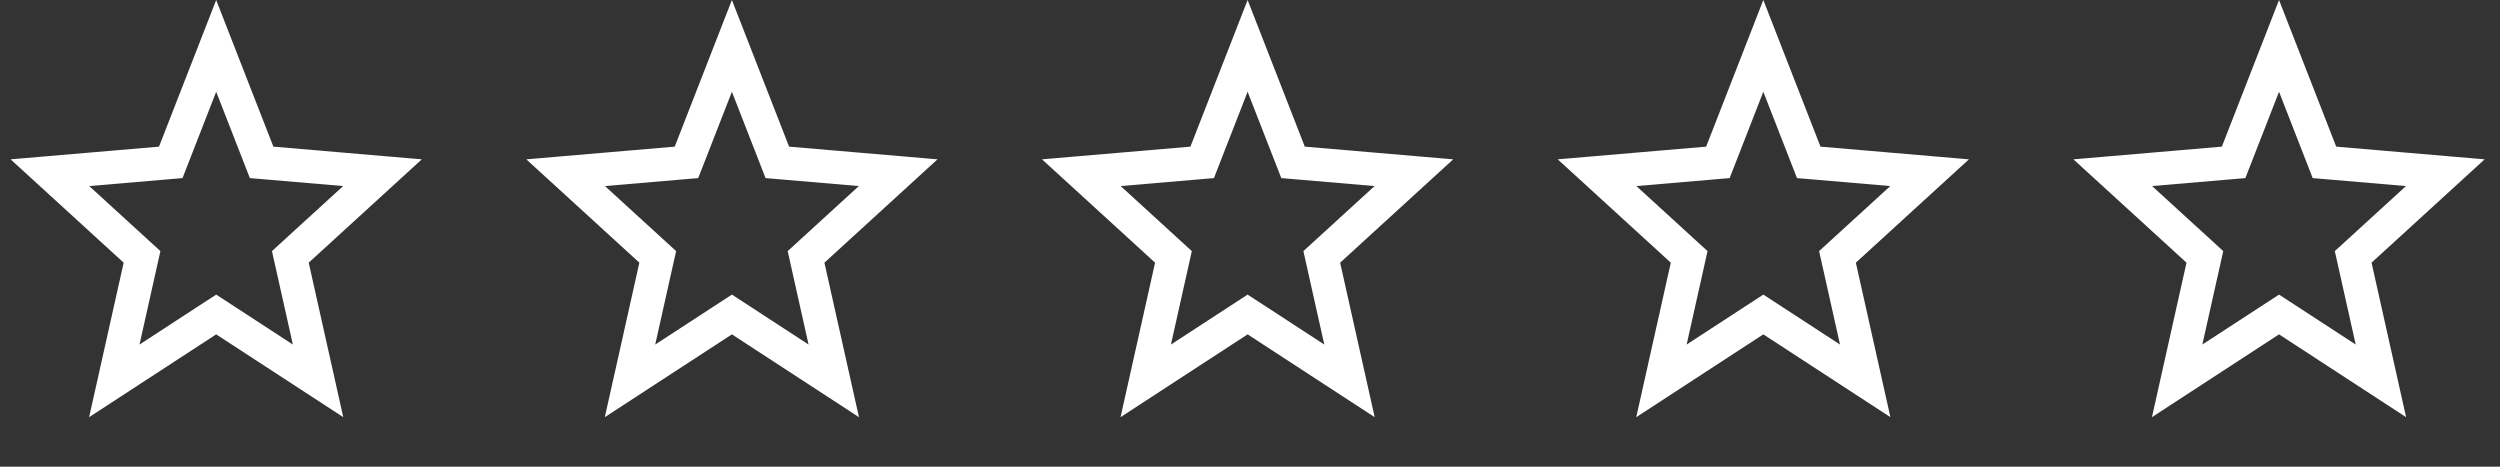
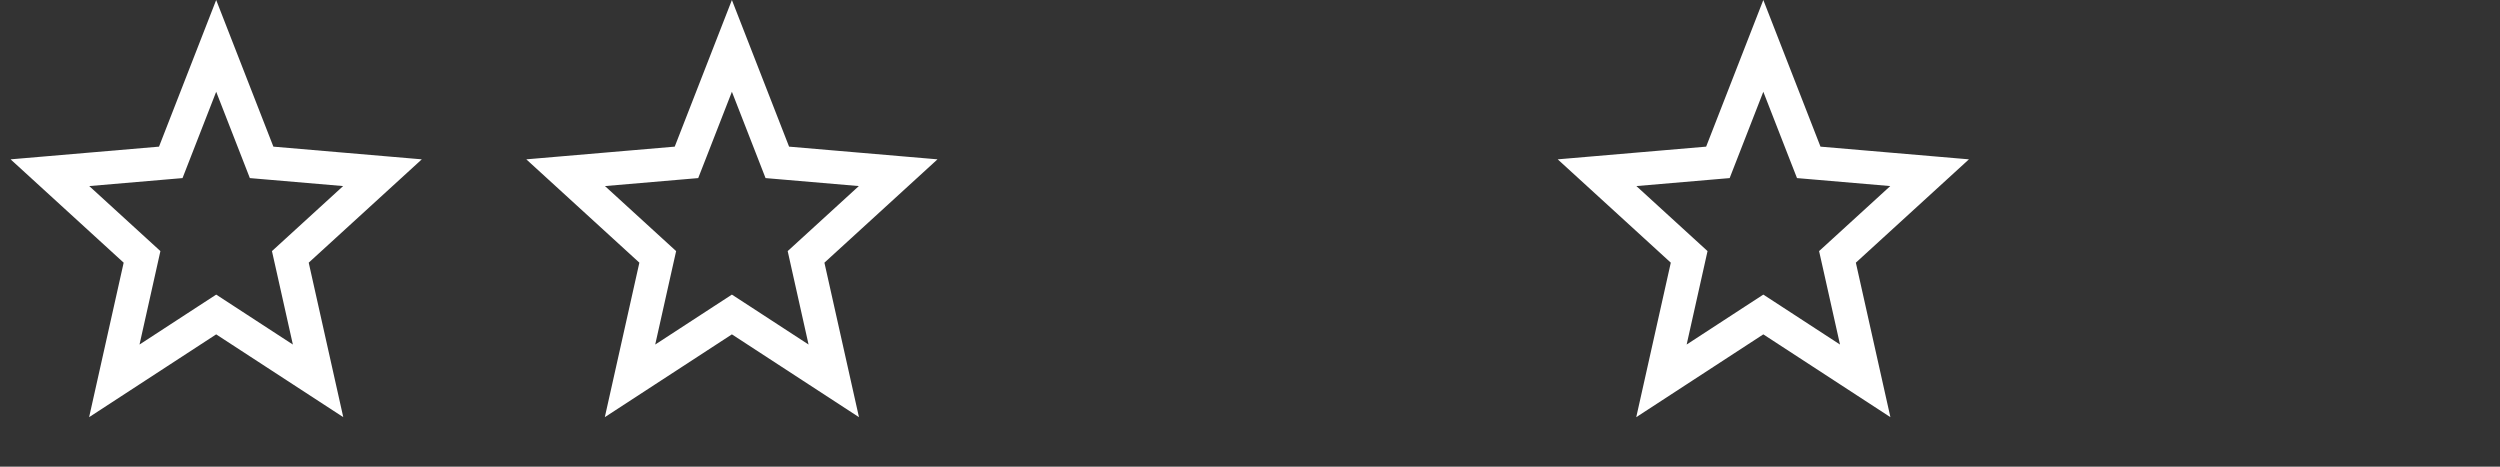
<svg xmlns="http://www.w3.org/2000/svg" width="150" height="28" viewBox="0 0 150 28" fill="none">
  <rect x="0" y="0" width="150" height="28" fill="#333333" stroke="none" />
-   <path d="M12.971 2.753L15.471 9.162L15.697 9.742L16.317 9.795L22.948 10.362L17.848 15.022L17.42 15.413L17.547 15.978L19.084 22.851L13.517 19.224L12.971 18.869L12.425 19.224L6.859 22.851L8.396 15.978L8.522 15.413L8.094 15.022L2.995 10.362L9.626 9.795L10.246 9.742L10.472 9.162L12.971 2.753Z" stroke="#fff" stroke-width="2" />
+   <path d="M12.971 2.753L15.471 9.162L15.697 9.742L16.317 9.795L22.948 10.362L17.848 15.022L17.42 15.413L17.547 15.978L19.084 22.851L12.971 18.869L12.425 19.224L6.859 22.851L8.396 15.978L8.522 15.413L8.094 15.022L2.995 10.362L9.626 9.795L10.246 9.742L10.472 9.162L12.971 2.753Z" stroke="#fff" stroke-width="2" />
  <path d="M43.914 2.753L46.413 9.162L46.639 9.742L47.26 9.795L53.89 10.362L48.791 15.022L48.363 15.413L48.489 15.978L50.026 22.851L44.46 19.224L43.914 18.869L43.368 19.224L37.801 22.851L39.338 15.978L39.465 15.413L39.037 15.022L33.938 10.362L40.568 9.795L41.188 9.742L41.415 9.162L43.914 2.753Z" stroke="#fff" stroke-width="2" />
-   <path d="M74.857 2.753L77.356 9.162L77.582 9.742L78.202 9.795L84.833 10.362L79.734 15.022L79.306 15.413L79.432 15.978L80.969 22.851L75.403 19.224L74.857 18.869L74.311 19.224L68.744 22.851L70.281 15.978L70.407 15.413L69.98 15.022L64.88 10.362L71.511 9.795L72.131 9.742L72.357 9.162L74.857 2.753Z" stroke="#fff" stroke-width="2" />
  <path d="M105.799 2.753L108.298 9.162L108.525 9.742L109.145 9.795L115.776 10.362L110.676 15.022L110.248 15.413L110.375 15.978L111.912 22.851L106.345 19.224L105.799 18.869L105.253 19.224L99.687 22.851L101.224 15.978L101.35 15.413L100.922 15.022L95.823 10.362L102.453 9.795L103.074 9.742L103.3 9.162L105.799 2.753Z" stroke="#fff" stroke-width="2" />
-   <path d="M136.742 2.753L139.241 9.162L139.467 9.742L140.088 9.795L146.718 10.362L141.619 15.022L141.191 15.413L141.317 15.978L142.854 22.851L137.288 19.224L136.742 18.869L136.196 19.224L130.629 22.851L132.166 15.978L132.293 15.413L131.865 15.022L126.765 10.362L133.396 9.795L134.016 9.742L134.243 9.162L136.742 2.753Z" stroke="#fff" stroke-width="2" />
</svg>